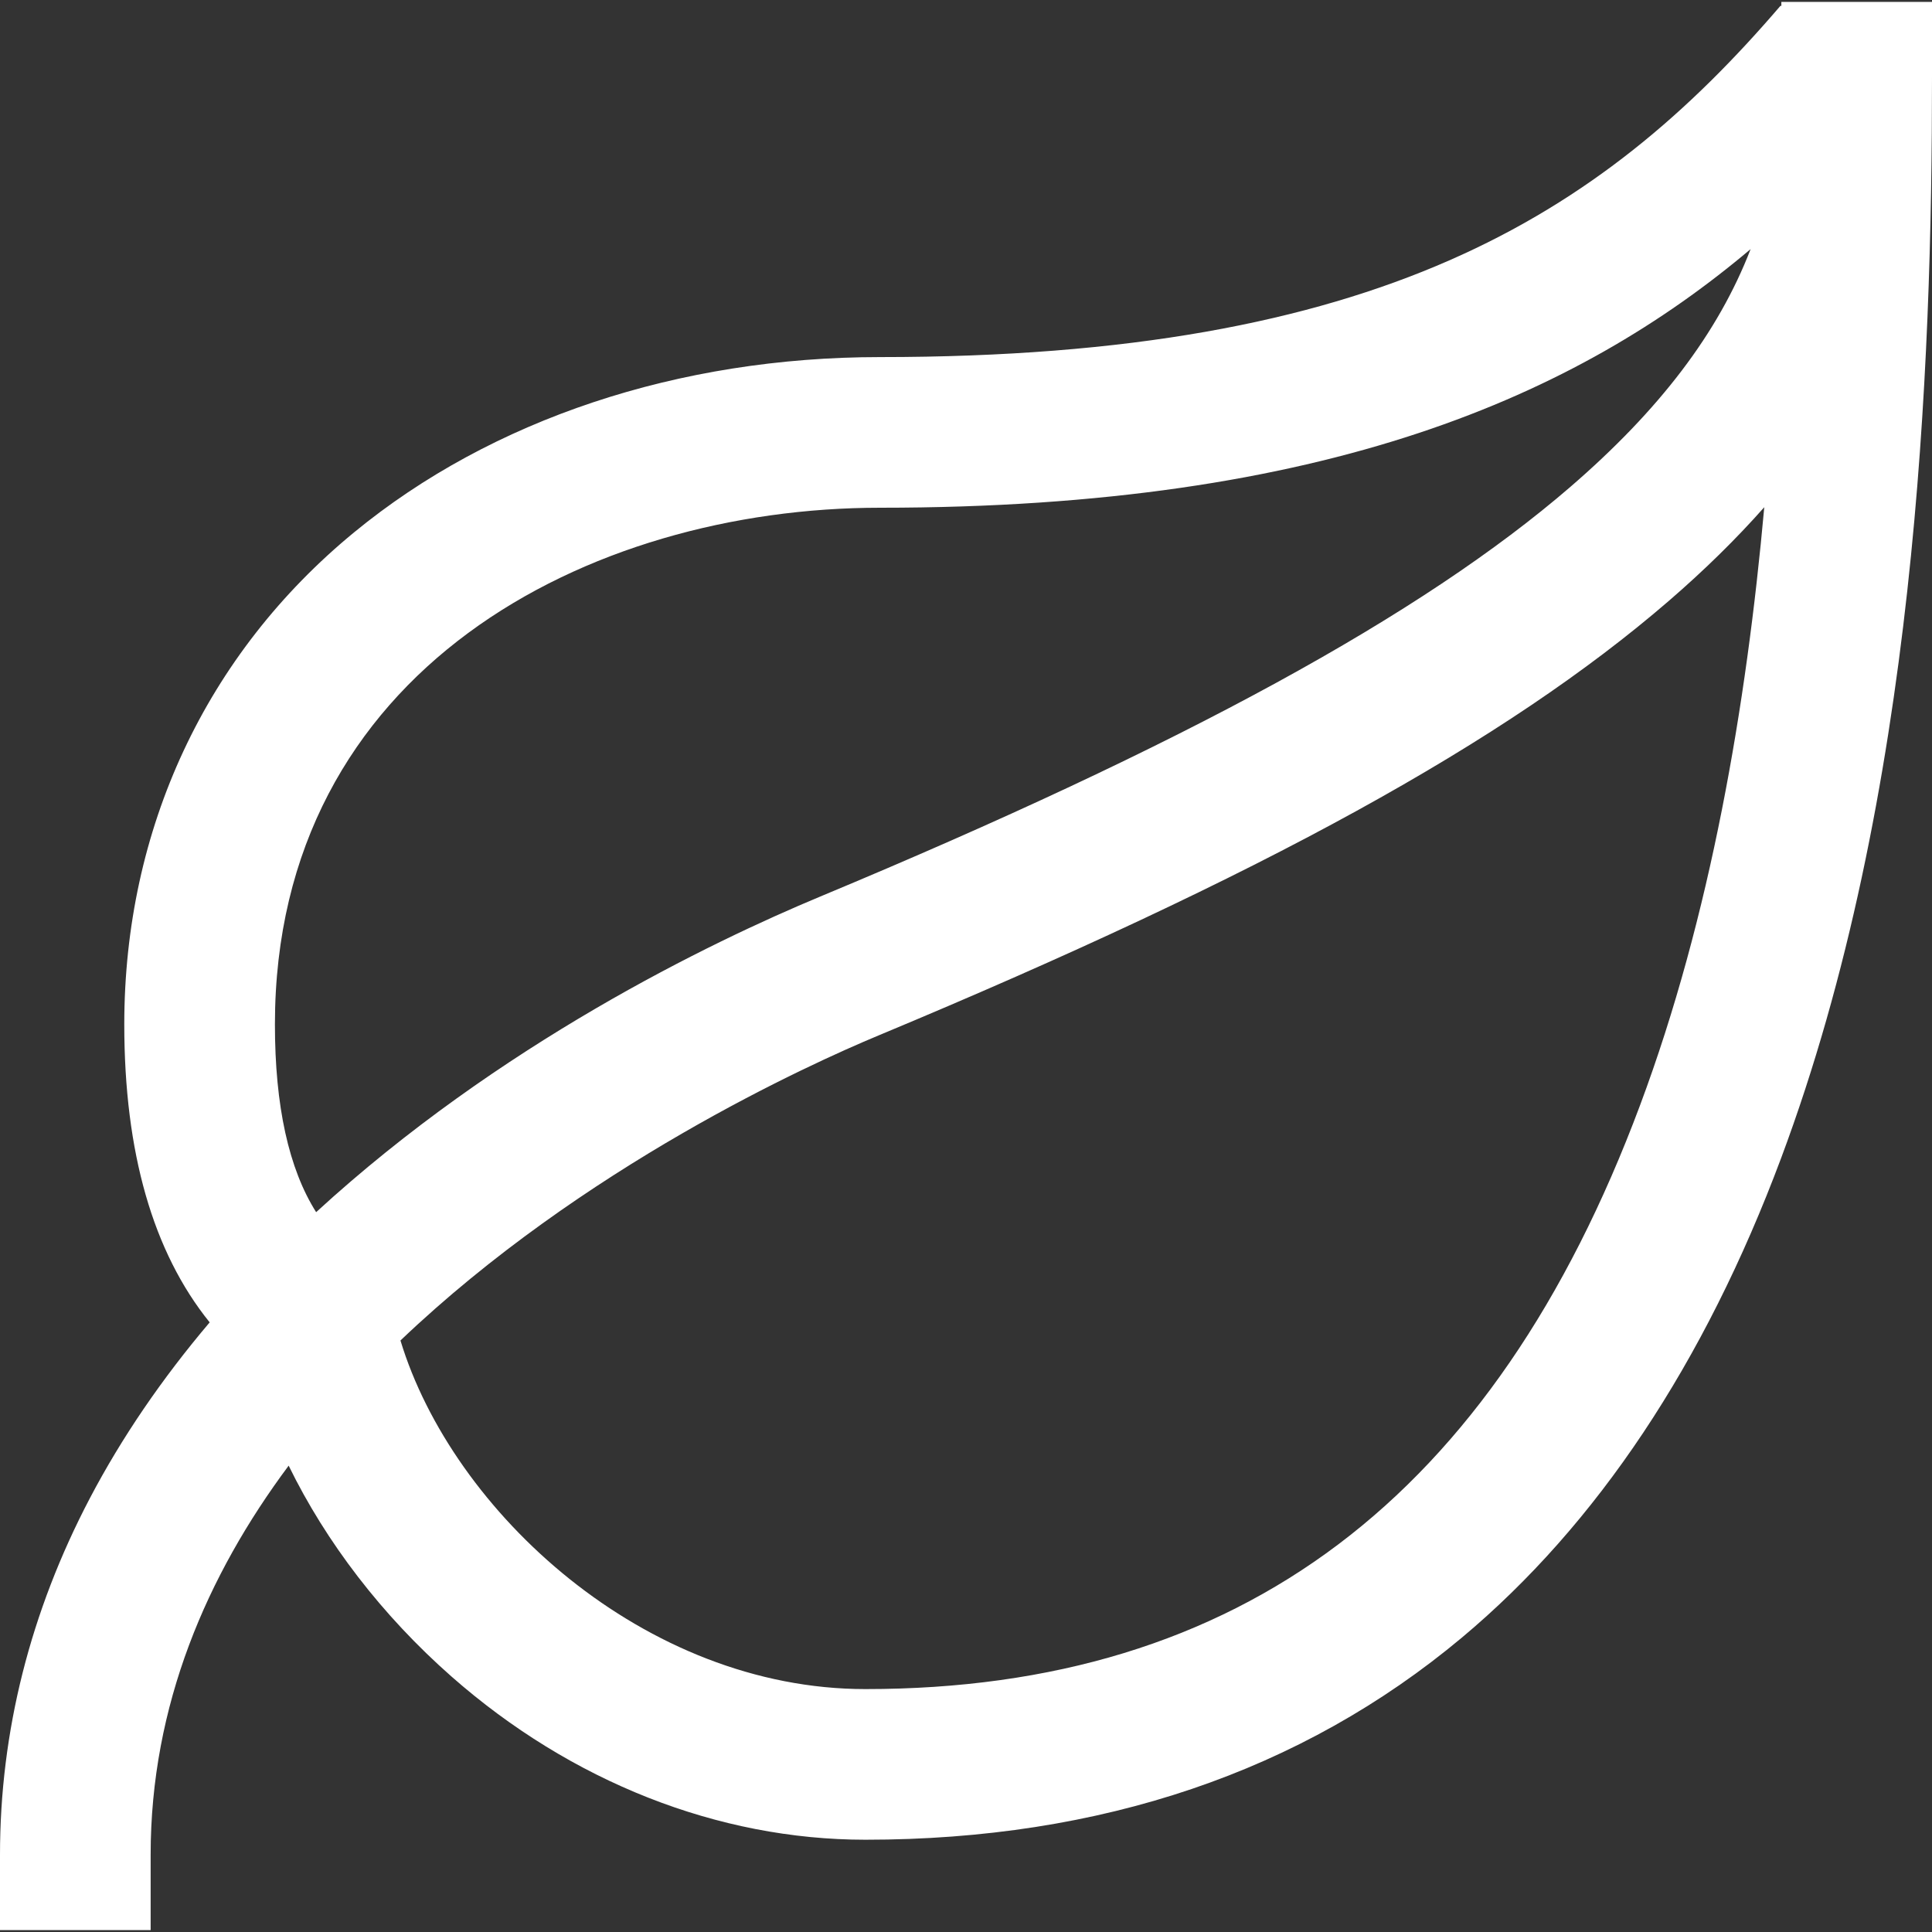
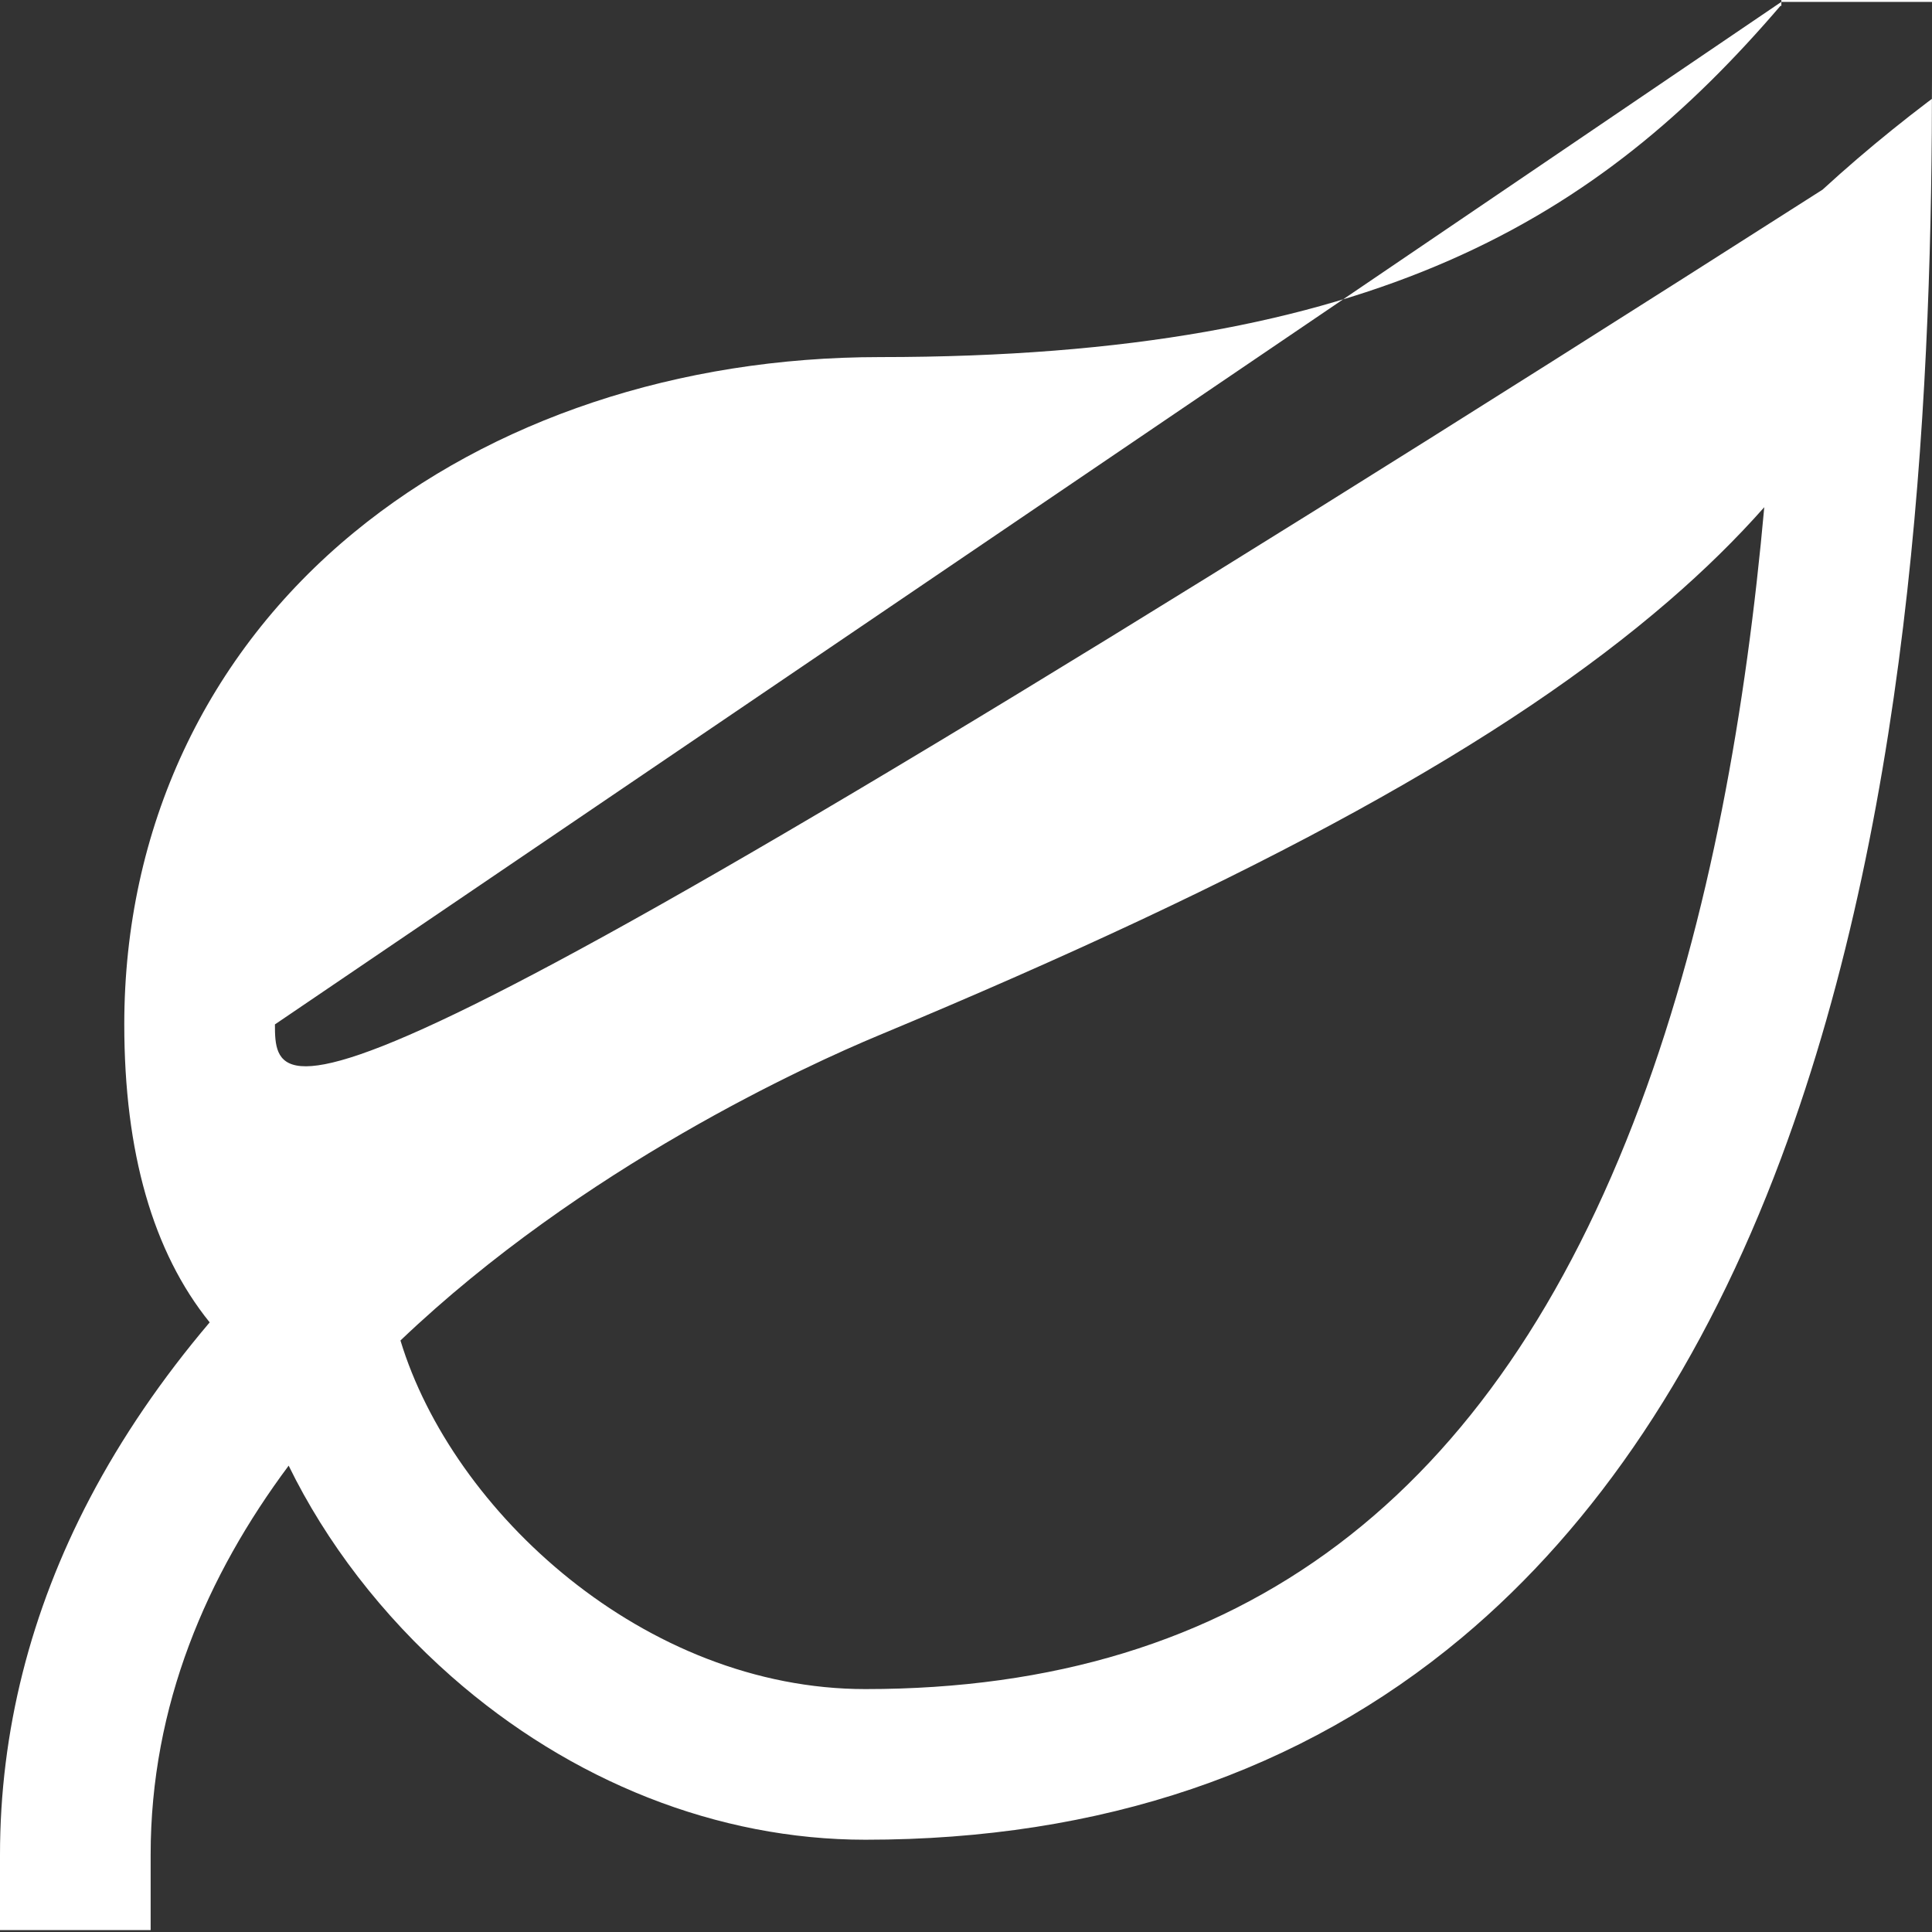
<svg xmlns="http://www.w3.org/2000/svg" id="Capa_1" x="0px" y="0px" viewBox="0 0 512 512" style="enable-background:new 0 0 512 512;" xml:space="preserve" width="512px" height="512px">
  <rect x="0" y="0" width="512" height="512" fill="#333333" stroke="none" />
  <g>
    <g>
-       <path d="M472.078,0.499v1.145l-0.188-0.161C423.983,57.394,365.068,94.63,233.257,94.63c-53.448,0-102.952,16.488-139.394,46.427 c-39.289,32.28-60.928,78.596-60.928,130.421c0,33.893,7.596,60.338,22.63,78.964c-12.717,15.005-23.333,30.574-31.718,46.542 C8.023,427.123,0,458.936,0,491.54v19.961h39.922V491.54c0-39.669,14.92-74.076,36.577-103.127 c9.921,20.315,24.743,39.68,43.133,55.869c31.695,27.9,70.656,43.266,109.707,43.266c62.384,0,115.563-18.018,158.061-53.552 c35.839-29.966,64.309-72.728,84.62-127.096C507.856,210.968,512,97.48,512,20.46V0.499H472.078z M72.858,271.479 c0-94.077,83.148-136.926,160.401-136.926c118.465,0,184.749-29.792,230.672-68.536c-8.594,22.257-24.186,42.645-47.749,62.995 c-39.295,33.937-102.454,68.433-198.765,108.563c-29.305,12.211-85.133,39.163-133.637,83.661 C76.525,309.754,72.858,293.109,72.858,271.479z M434.621,292.929c-38.886,104.095-106.034,154.697-205.283,154.697 c-58.505,0-109.434-46.971-123.212-92.382c48.267-46.02,108.298-73.174,126.645-80.819 c101.711-42.379,166.324-77.909,209.504-115.2c9.419-8.134,17.824-16.389,25.276-24.81 C462.816,186.914,453.333,242.839,434.621,292.929z" fill="#FFFFFF" />
+       <path d="M472.078,0.499v1.145l-0.188-0.161C423.983,57.394,365.068,94.63,233.257,94.63c-53.448,0-102.952,16.488-139.394,46.427 c-39.289,32.28-60.928,78.596-60.928,130.421c0,33.893,7.596,60.338,22.63,78.964c-12.717,15.005-23.333,30.574-31.718,46.542 C8.023,427.123,0,458.936,0,491.54v19.961h39.922V491.54c0-39.669,14.92-74.076,36.577-103.127 c9.921,20.315,24.743,39.68,43.133,55.869c31.695,27.9,70.656,43.266,109.707,43.266c62.384,0,115.563-18.018,158.061-53.552 c35.839-29.966,64.309-72.728,84.62-127.096C507.856,210.968,512,97.48,512,20.46V0.499H472.078z c0-94.077,83.148-136.926,160.401-136.926c118.465,0,184.749-29.792,230.672-68.536c-8.594,22.257-24.186,42.645-47.749,62.995 c-39.295,33.937-102.454,68.433-198.765,108.563c-29.305,12.211-85.133,39.163-133.637,83.661 C76.525,309.754,72.858,293.109,72.858,271.479z M434.621,292.929c-38.886,104.095-106.034,154.697-205.283,154.697 c-58.505,0-109.434-46.971-123.212-92.382c48.267-46.02,108.298-73.174,126.645-80.819 c101.711-42.379,166.324-77.909,209.504-115.2c9.419-8.134,17.824-16.389,25.276-24.81 C462.816,186.914,453.333,242.839,434.621,292.929z" fill="#FFFFFF" />
    </g>
  </g>
  <g> </g>
  <g> </g>
  <g> </g>
  <g> </g>
  <g> </g>
  <g> </g>
  <g> </g>
  <g> </g>
  <g> </g>
  <g> </g>
  <g> </g>
  <g> </g>
  <g> </g>
  <g> </g>
  <g> </g>
</svg>